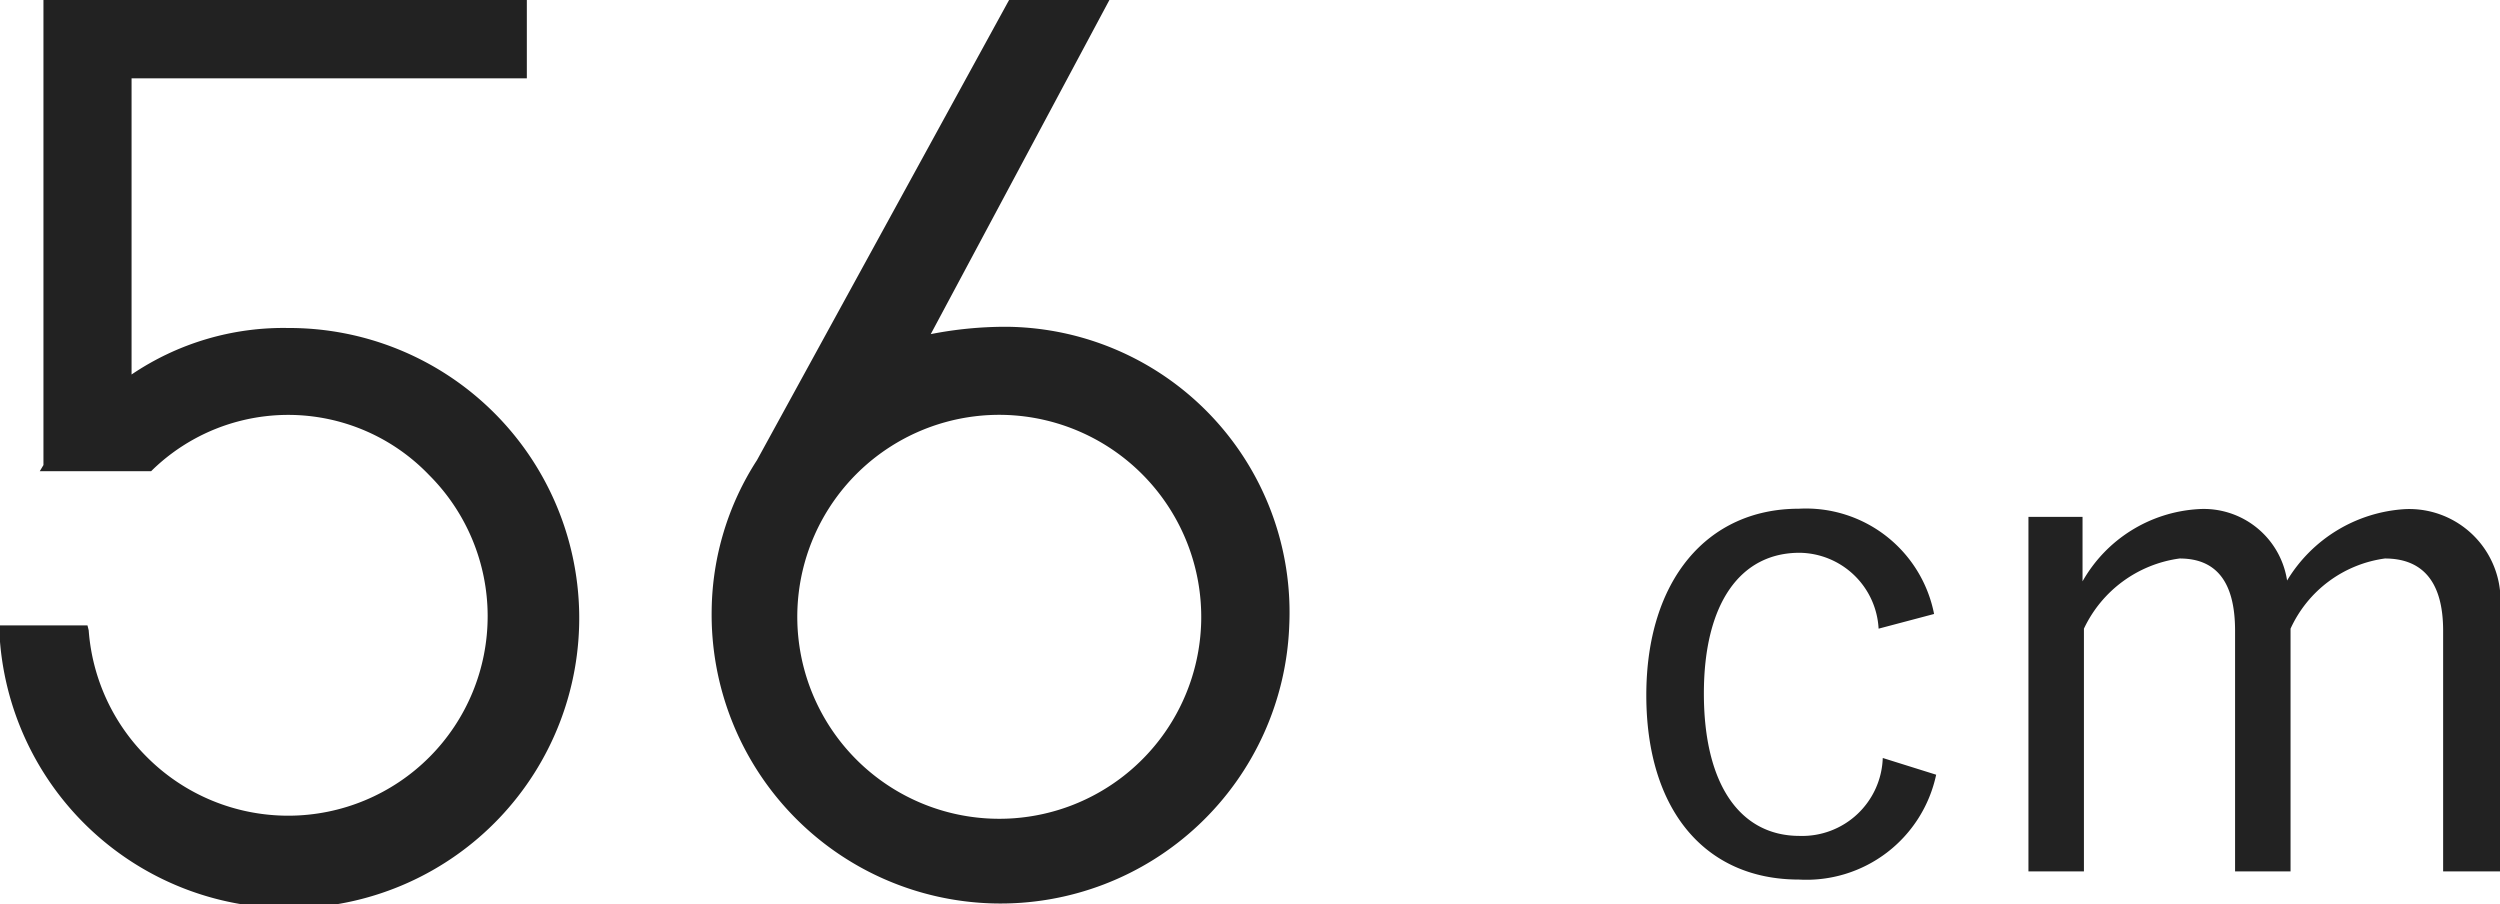
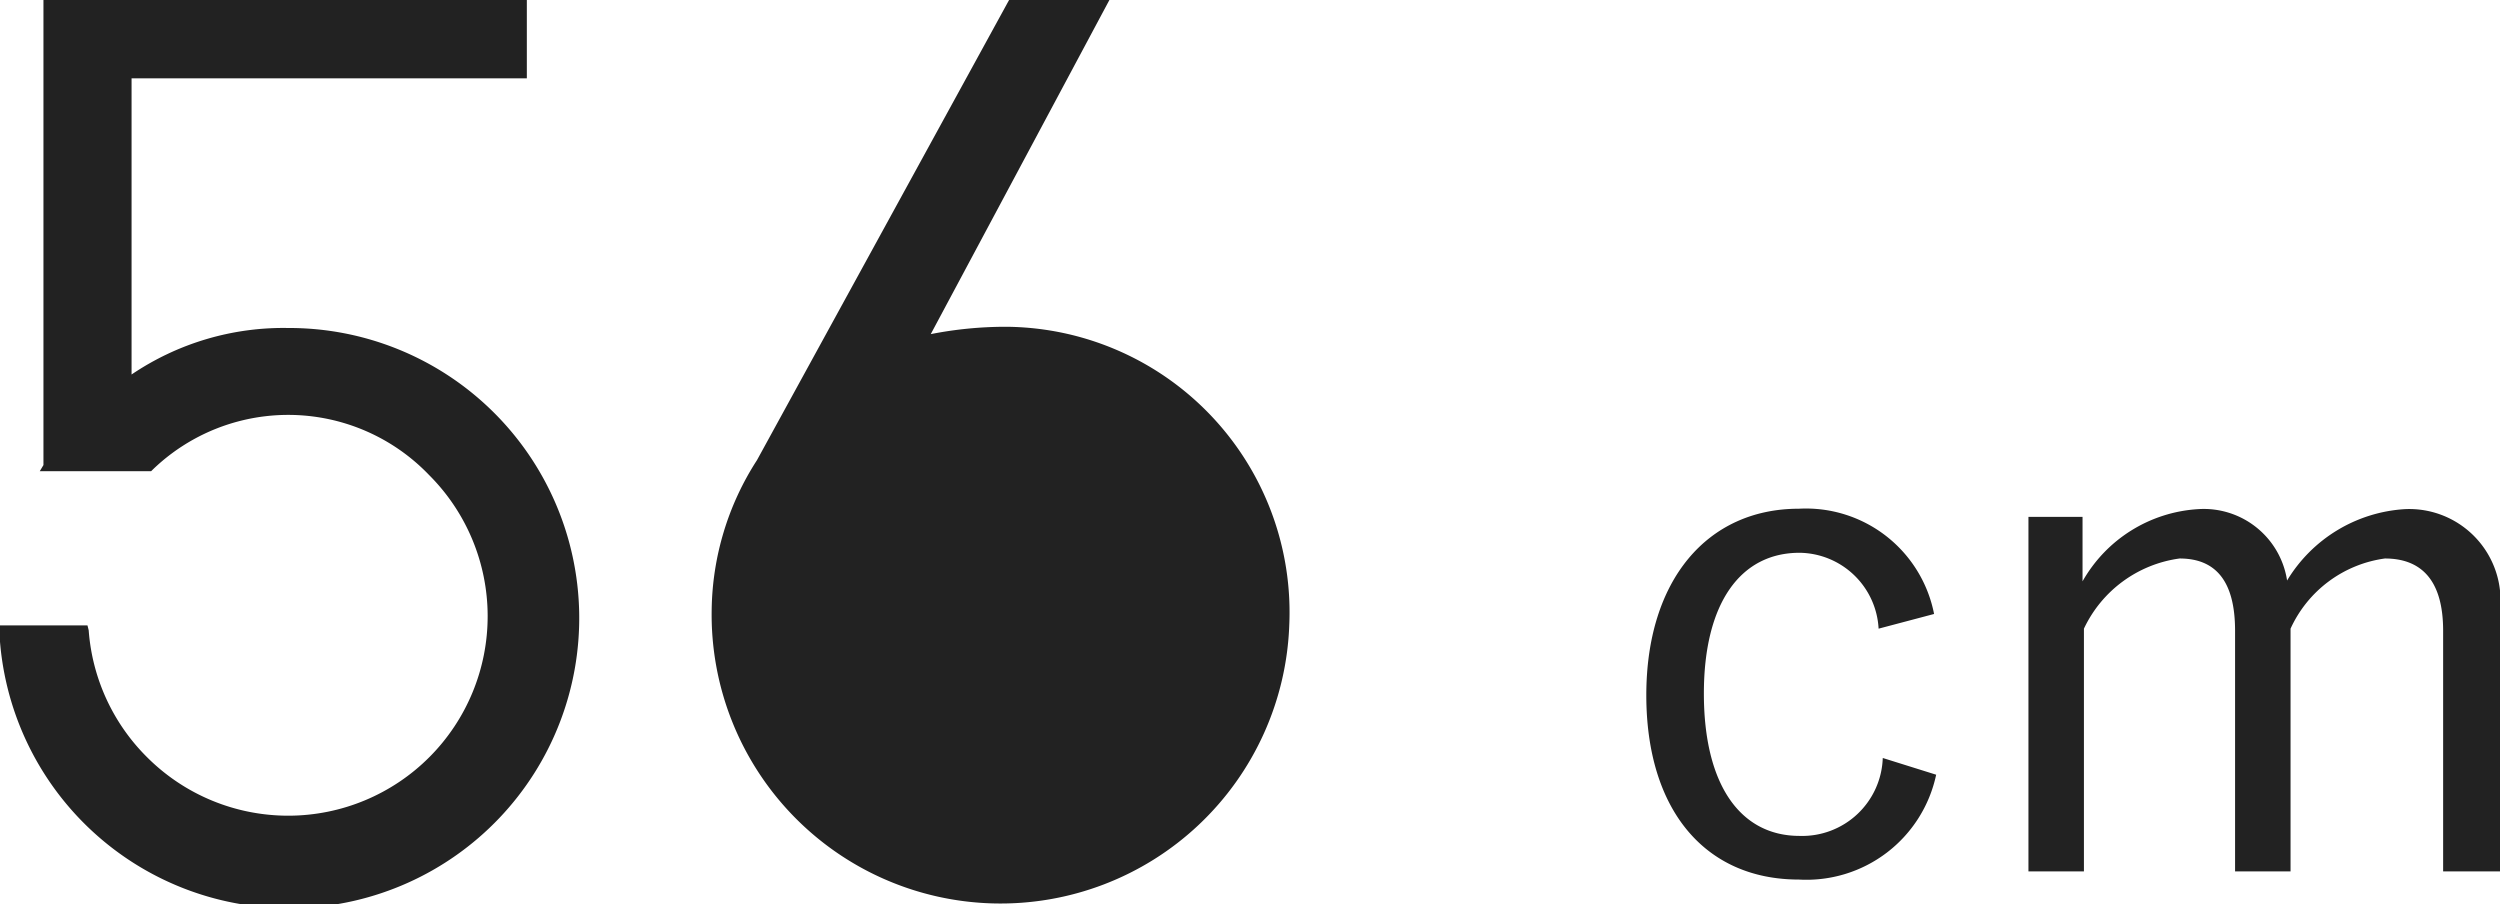
<svg xmlns="http://www.w3.org/2000/svg" width="61.281" height="22.16" viewBox="0 0 61.281 22.16">
  <defs>
    <style>
      .cls-1 {
        fill: #222;
        fill-rule: evenodd;
      }
    </style>
  </defs>
-   <path id="b-setp_56cm.svg" class="cls-1" d="M851.534,1533.83a3.2,3.2,0,0,0-3.315-2.58c-2.243,0-3.739,1.75-3.739,4.57s1.445,4.52,3.739,4.52a3.251,3.251,0,0,0,3.366-2.57l-1.309-.41a1.976,1.976,0,0,1-2.04,1.91c-1.444,0-2.345-1.24-2.345-3.49,0-2.22.9-3.45,2.345-3.45a1.964,1.964,0,0,1,1.938,1.86Zm3.639-2.38h-1.326v8.69h1.36v-5.95a3.045,3.045,0,0,1,2.345-1.72c0.85,0,1.36.51,1.36,1.77v5.9h1.36v-5.95a2.987,2.987,0,0,1,2.312-1.72c0.9,0,1.428.54,1.428,1.77v5.9h1.394v-6.4a2.239,2.239,0,0,0-2.329-2.48,3.631,3.631,0,0,0-2.89,1.75,2.066,2.066,0,0,0-2.176-1.75,3.5,3.5,0,0,0-2.838,1.77v-1.58Zm-43.983-4.63a6.64,6.64,0,0,0-3.84,1.14v-7.26h9.689v-1.92H805.19v11.4l-0.09.15h2.73l0.03-.03a4.782,4.782,0,0,1,6.779.12,4.889,4.889,0,1,1-6.9,6.93,4.888,4.888,0,0,1-1.44-3.12l-0.03-.12h-2.16v0.15A7.111,7.111,0,1,0,811.19,1526.82Zm24.539,7.26a7,7,0,0,0-6.929-7.29,9.538,9.538,0,0,0-1.86.18l4.379-8.19H828.86l-6.18,11.28a6.916,6.916,0,0,0-1.11,3.66A7.082,7.082,0,0,0,835.729,1534.08Zm-2.16-.06a4.951,4.951,0,1,1-4.829-5.07A4.956,4.956,0,0,1,833.569,1534.02Z" transform="translate(-804.125 -1518.78)" />
+   <path id="b-setp_56cm.svg" class="cls-1" d="M851.534,1533.83a3.2,3.2,0,0,0-3.315-2.58c-2.243,0-3.739,1.75-3.739,4.57s1.445,4.52,3.739,4.52a3.251,3.251,0,0,0,3.366-2.57l-1.309-.41a1.976,1.976,0,0,1-2.04,1.91c-1.444,0-2.345-1.24-2.345-3.49,0-2.22.9-3.45,2.345-3.45a1.964,1.964,0,0,1,1.938,1.86Zm3.639-2.38h-1.326v8.69h1.36v-5.95a3.045,3.045,0,0,1,2.345-1.72c0.85,0,1.36.51,1.36,1.77v5.9h1.36v-5.95a2.987,2.987,0,0,1,2.312-1.72c0.9,0,1.428.54,1.428,1.77v5.9h1.394v-6.4a2.239,2.239,0,0,0-2.329-2.48,3.631,3.631,0,0,0-2.89,1.75,2.066,2.066,0,0,0-2.176-1.75,3.5,3.5,0,0,0-2.838,1.77v-1.58Zm-43.983-4.63a6.64,6.64,0,0,0-3.84,1.14v-7.26h9.689v-1.92H805.19v11.4l-0.09.15h2.73l0.03-.03a4.782,4.782,0,0,1,6.779.12,4.889,4.889,0,1,1-6.9,6.93,4.888,4.888,0,0,1-1.44-3.12l-0.03-.12h-2.16v0.15A7.111,7.111,0,1,0,811.19,1526.82Zm24.539,7.26a7,7,0,0,0-6.929-7.29,9.538,9.538,0,0,0-1.86.18l4.379-8.19H828.86l-6.18,11.28a6.916,6.916,0,0,0-1.11,3.66A7.082,7.082,0,0,0,835.729,1534.08Zm-2.16-.06A4.956,4.956,0,0,1,833.569,1534.02Z" transform="translate(-804.125 -1518.78)" />
</svg>